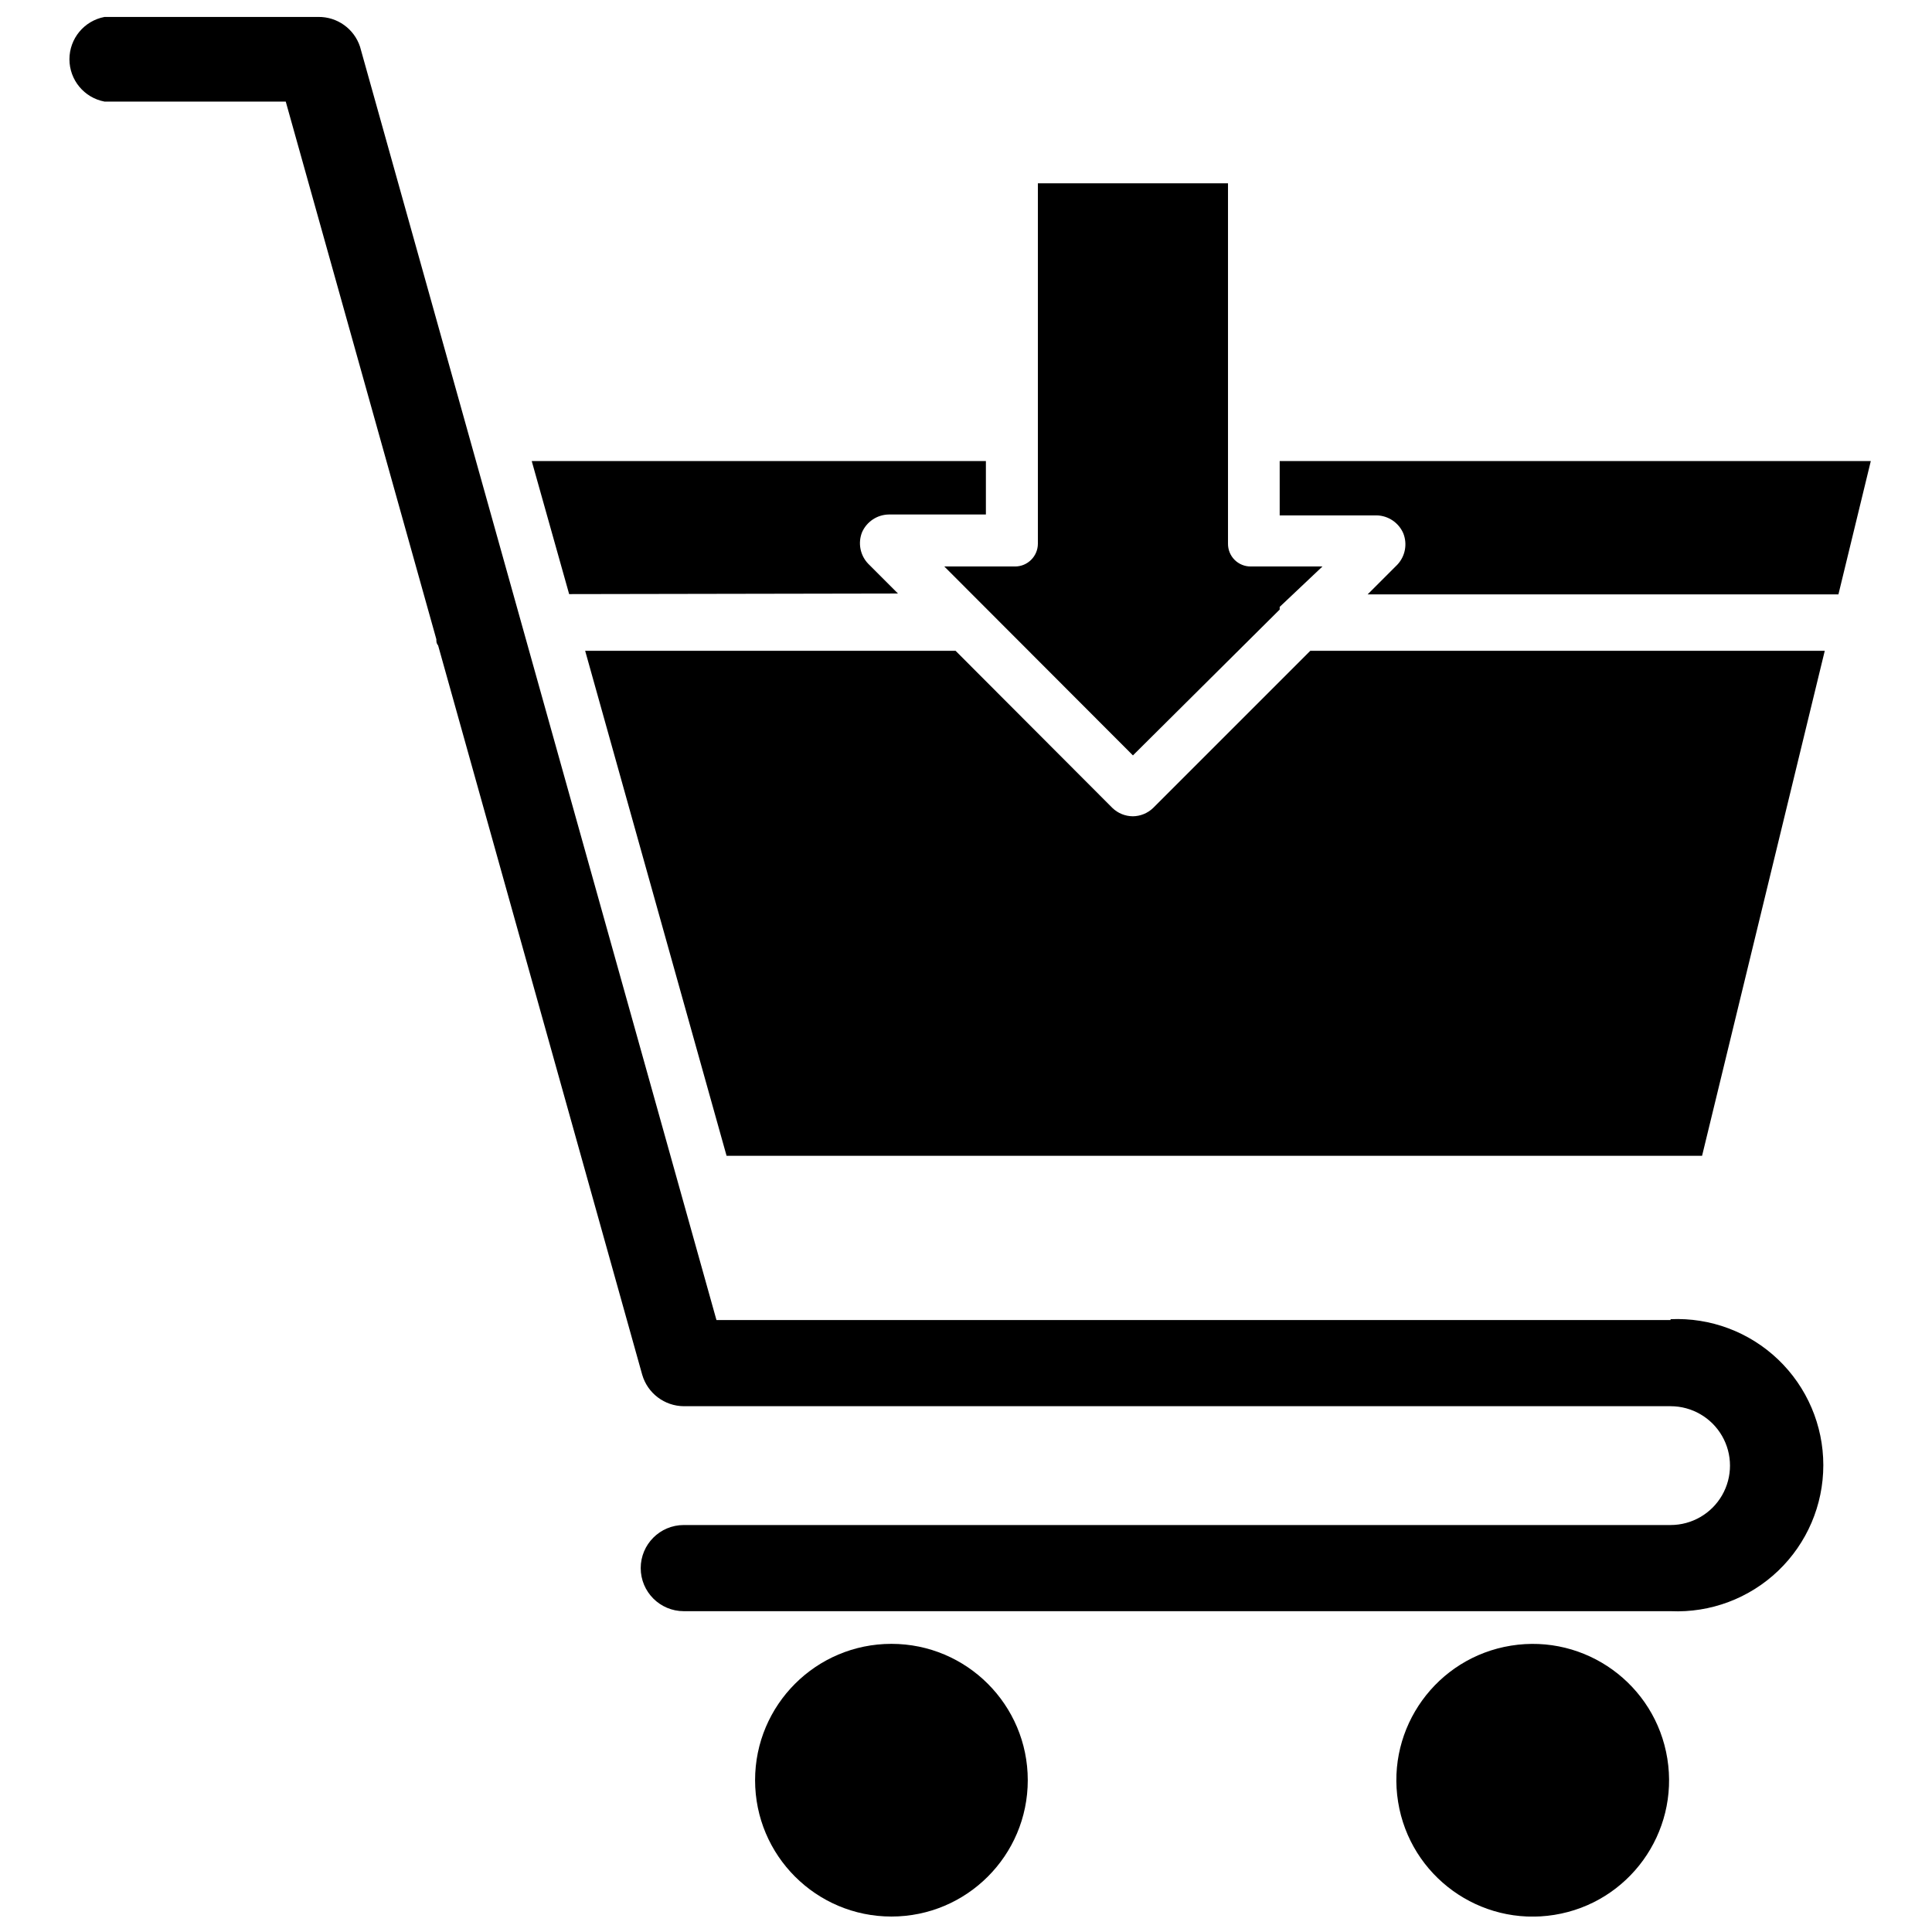
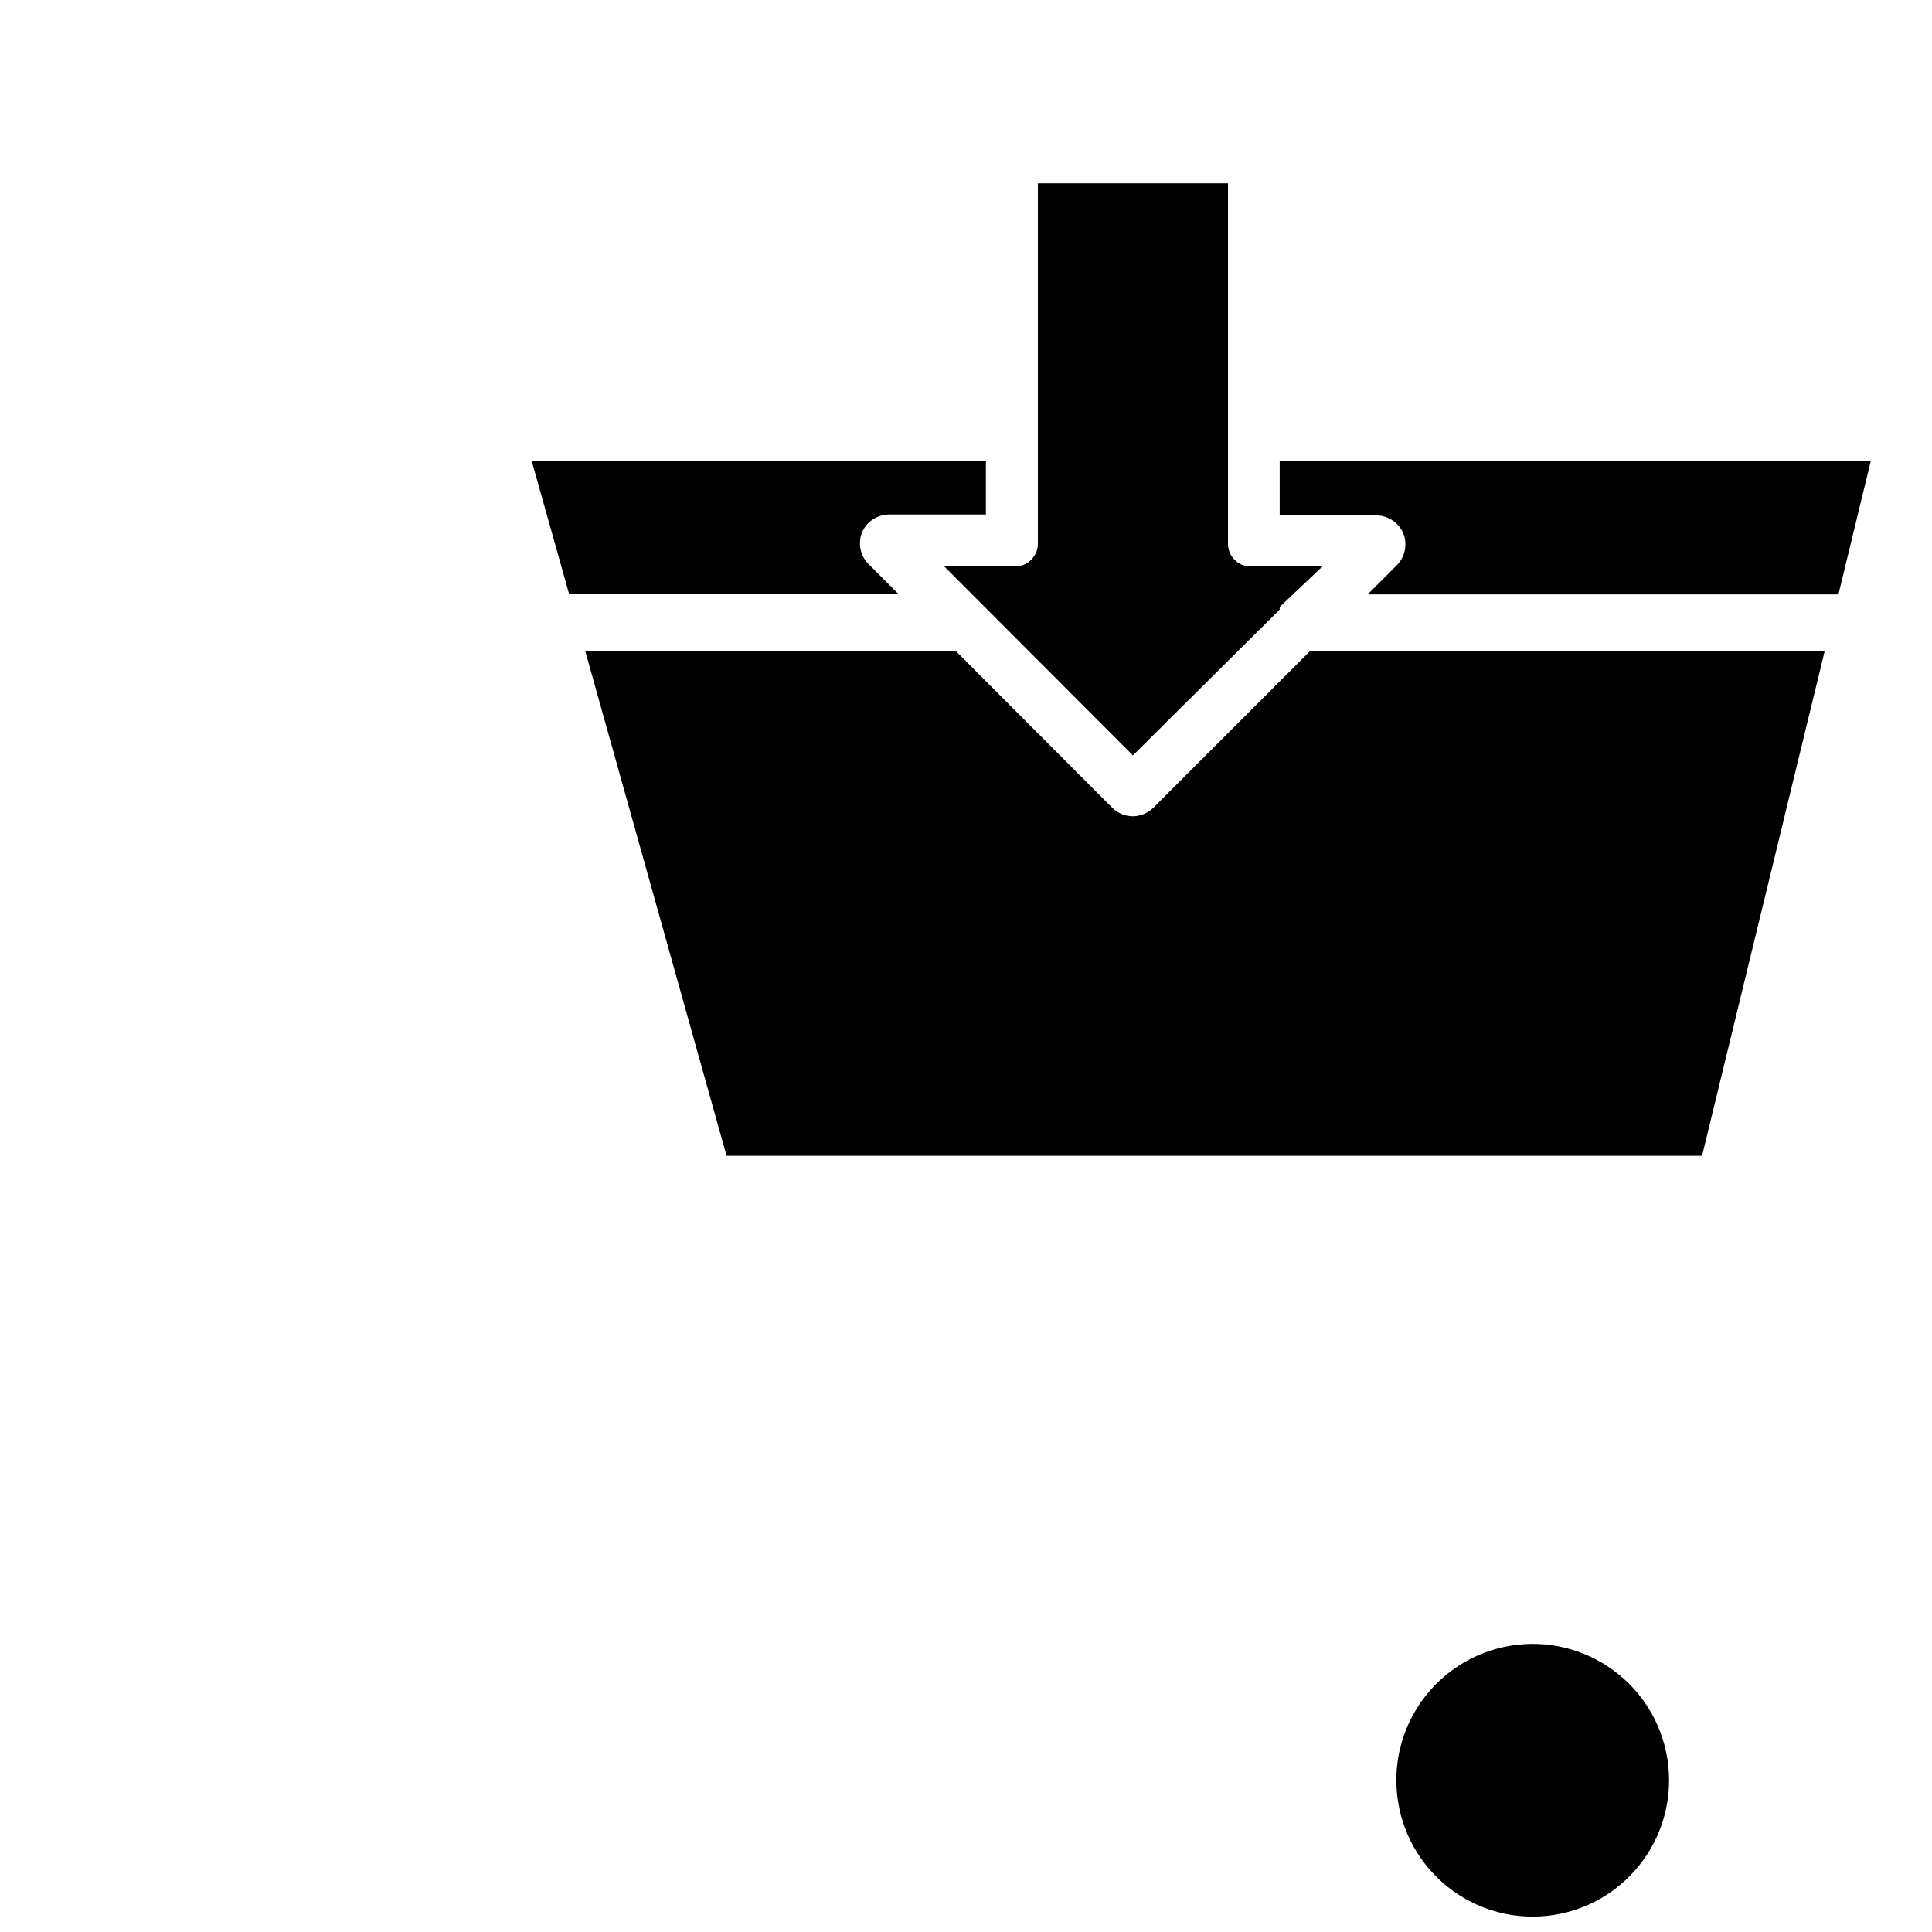
<svg xmlns="http://www.w3.org/2000/svg" width="800px" height="800px" version="1.1" viewBox="144 144 512 512">
  <defs>
    <clipPath id="c">
-       <path d="m344 579h73v72.902h-73z" />
-     </clipPath>
+       </clipPath>
    <clipPath id="b">
      <path d="m514 579h73v72.902h-73z" />
    </clipPath>
    <clipPath id="a">
-       <path d="m162 148.09h466v423.91h-466z" />
-     </clipPath>
+       </clipPath>
  </defs>
  <g clip-path="url(#c)">
    <path d="m416.37 615.77c0 19.957-16.176 36.133-36.133 36.133-19.953 0-36.133-16.176-36.133-36.133 0-19.953 16.18-36.133 36.133-36.133 19.957 0 36.133 16.18 36.133 36.133" />
  </g>
  <g clip-path="url(#b)">
    <path d="m585.86 610.05c3.168 19.699-10.23 38.242-29.934 41.41-19.703 3.172-38.246-10.23-41.414-29.934-3.172-19.703 10.23-38.242 29.934-41.414 19.703-3.168 38.242 10.234 41.414 29.938" />
  </g>
  <path d="m444.24 344.19 38.891-38.652v-0.707l11.332-10.707h-18.969c-1.613 0.02-3.168-0.613-4.312-1.754-1.141-1.141-1.77-2.695-1.75-4.309v-95.488h-50.383v95.488c0 3.348-2.711 6.062-6.059 6.062h-18.738z" />
  <g clip-path="url(#a)">
-     <path d="m586.72 493.83h-252.85l-94.465-337.47c-1.574-4.738-6.027-7.922-11.023-7.871h-56.676c-5.398 1.016-9.305 5.727-9.305 11.215 0 5.492 3.906 10.203 9.305 11.219h48.02l39.91 142.48c0 0.629 0 1.102 0.473 1.652l54.082 193.26c1.426 4.914 5.906 8.305 11.02 8.344h261.51c5.625 0 10.824 3.004 13.637 7.875s2.812 10.871 0 15.742-8.012 7.871-13.637 7.871h-261.51c-6.305 0-11.414 5.113-11.414 11.414 0 6.305 5.109 11.418 11.414 11.418h261.51c10.562 0.477 20.863-3.387 28.508-10.695s11.969-17.422 11.969-27.996c0-10.574-4.324-20.691-11.969-28-7.644-7.305-17.945-11.168-28.508-10.691z" />
-   </g>
+     </g>
  <path d="m483.13 266.18v14.406h25.742l-0.004-0.004c3.055 0.082 5.785 1.926 7.008 4.727 1.148 2.848 0.535 6.106-1.574 8.344l-7.871 7.871h124.77l8.582-35.344z" />
  <path d="m449.59 358.12c-1.441 1.387-3.356 2.176-5.356 2.203-2.027-0.008-3.973-0.797-5.43-2.203l-41.562-41.645h-98.168l37.473 133.82h258.52l32.512-133.82h-136.34z" />
  <path d="m381.97 301.29-7.875-7.875c-2.133-2.219-2.781-5.477-1.652-8.344 1.234-2.824 4.004-4.672 7.086-4.723h25.742v-14.168h-120.36l9.918 35.266z" />
</svg>